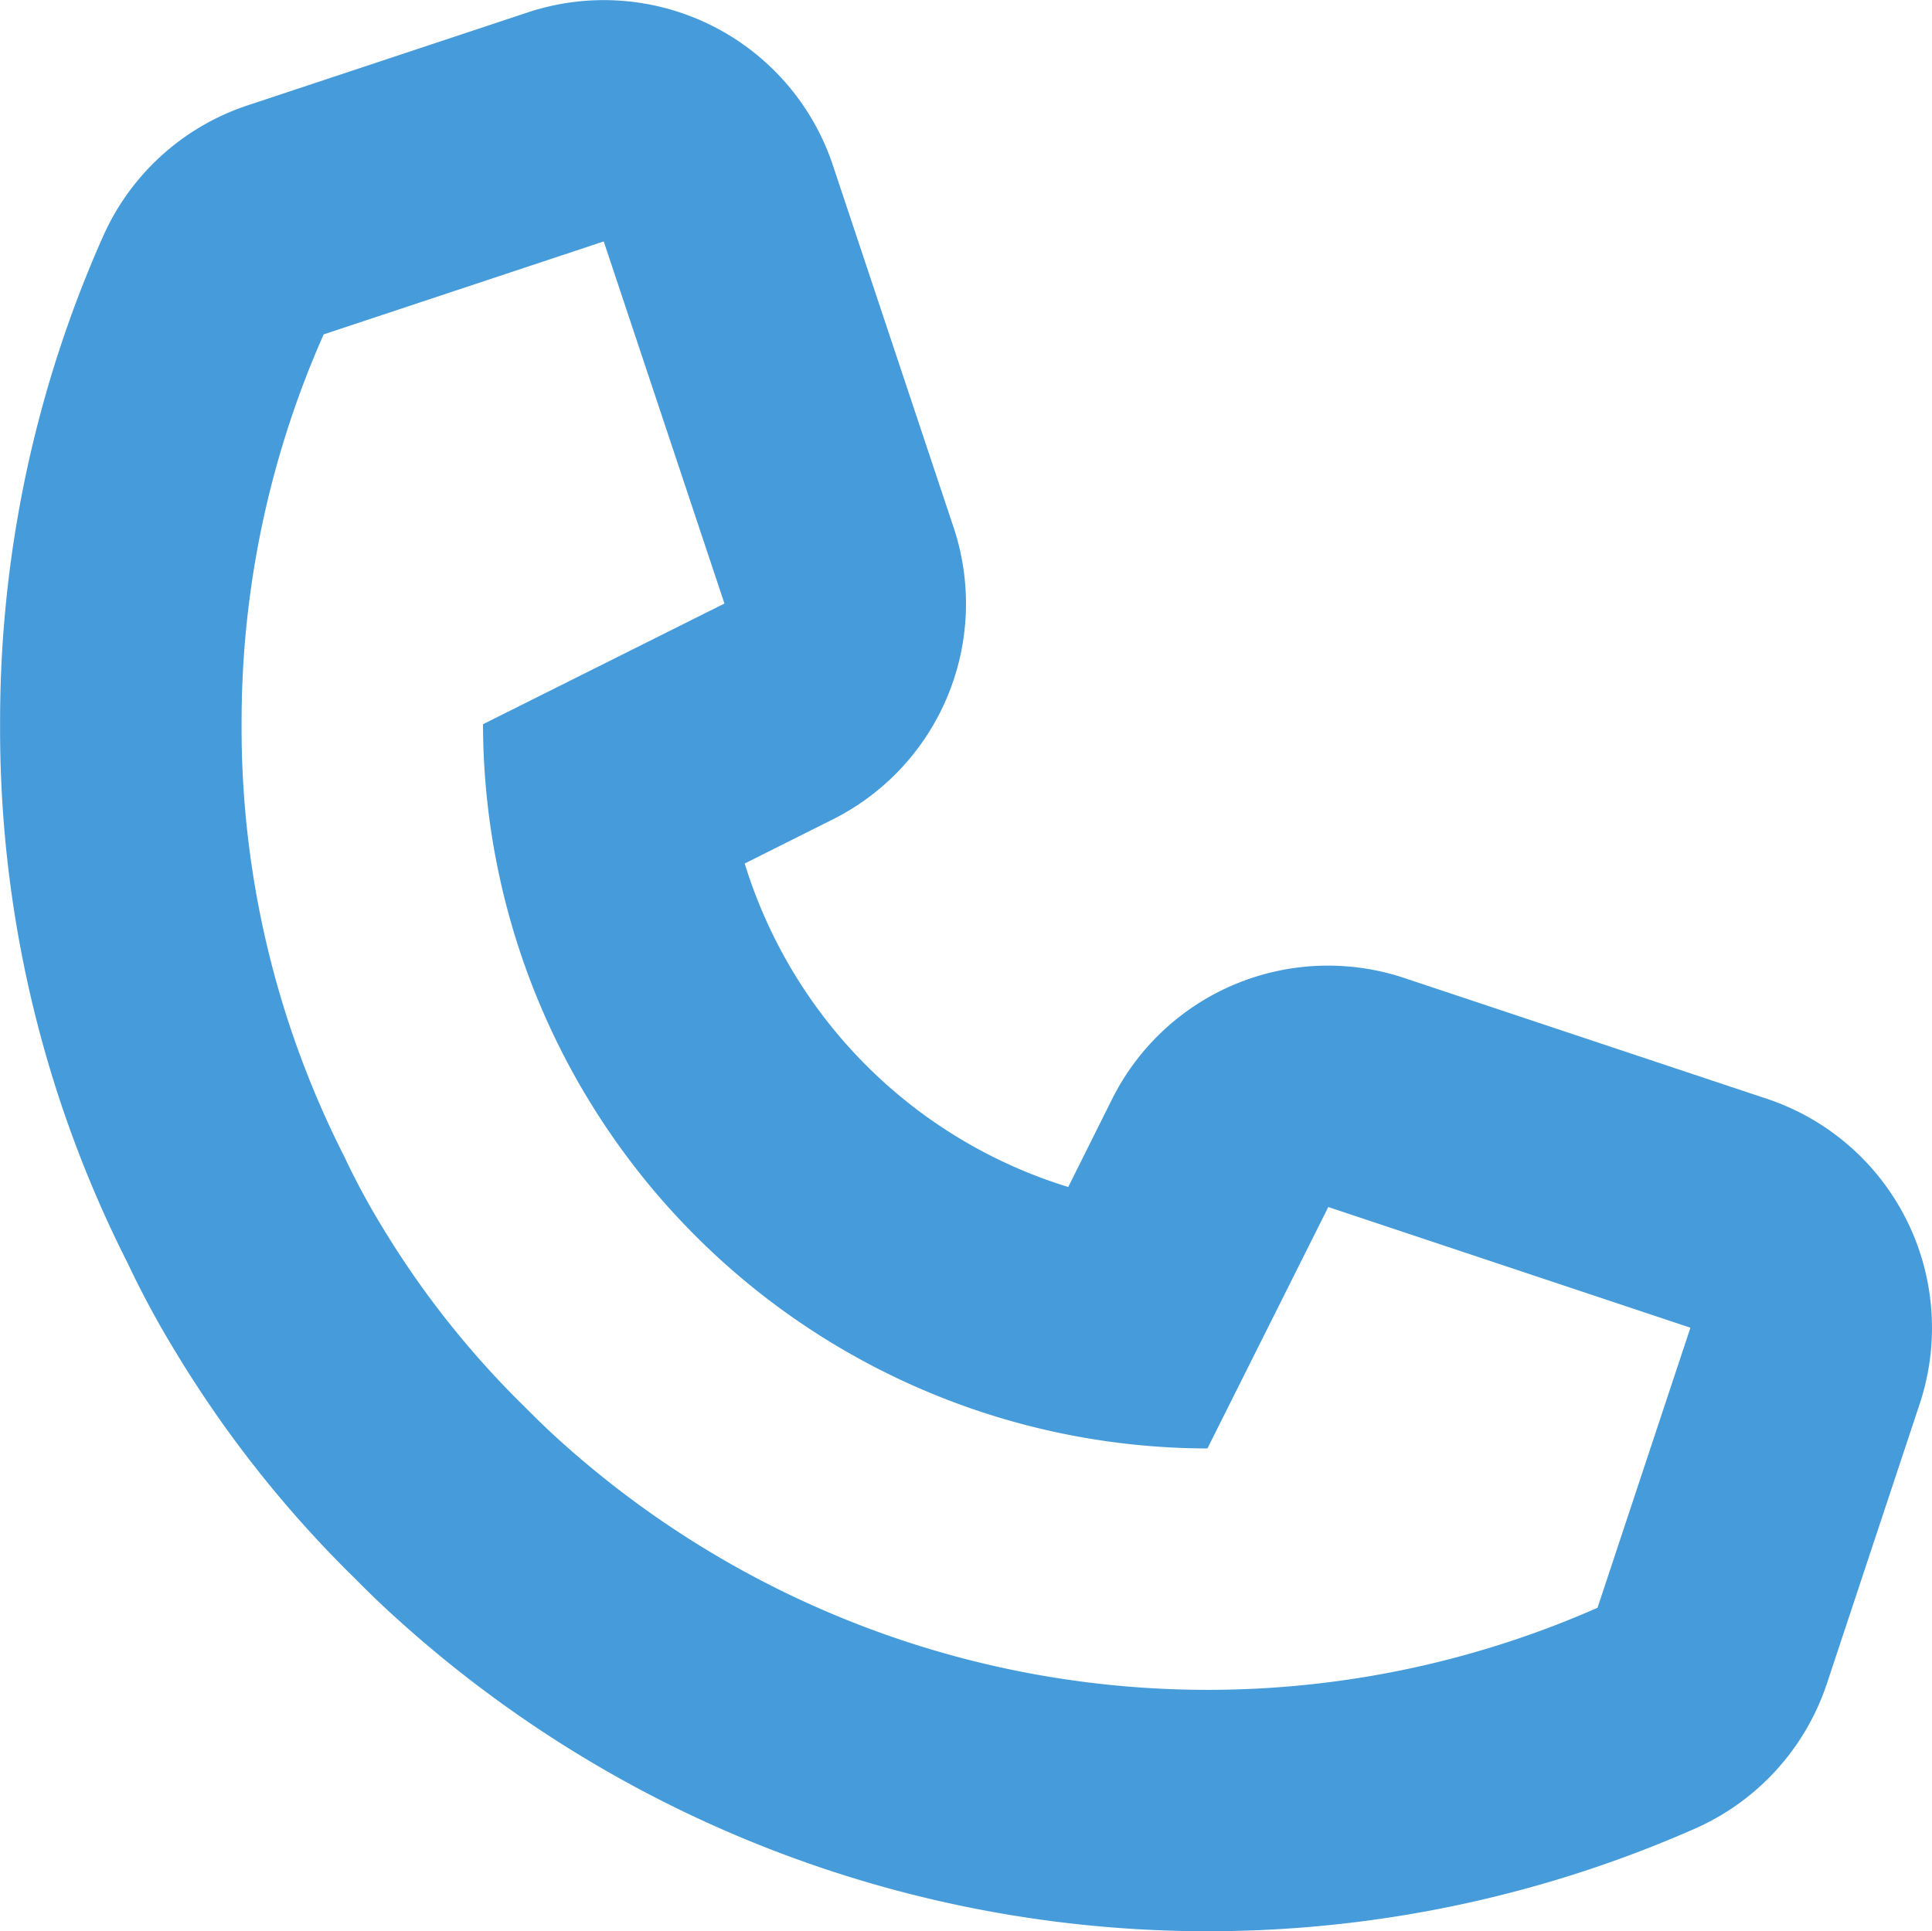
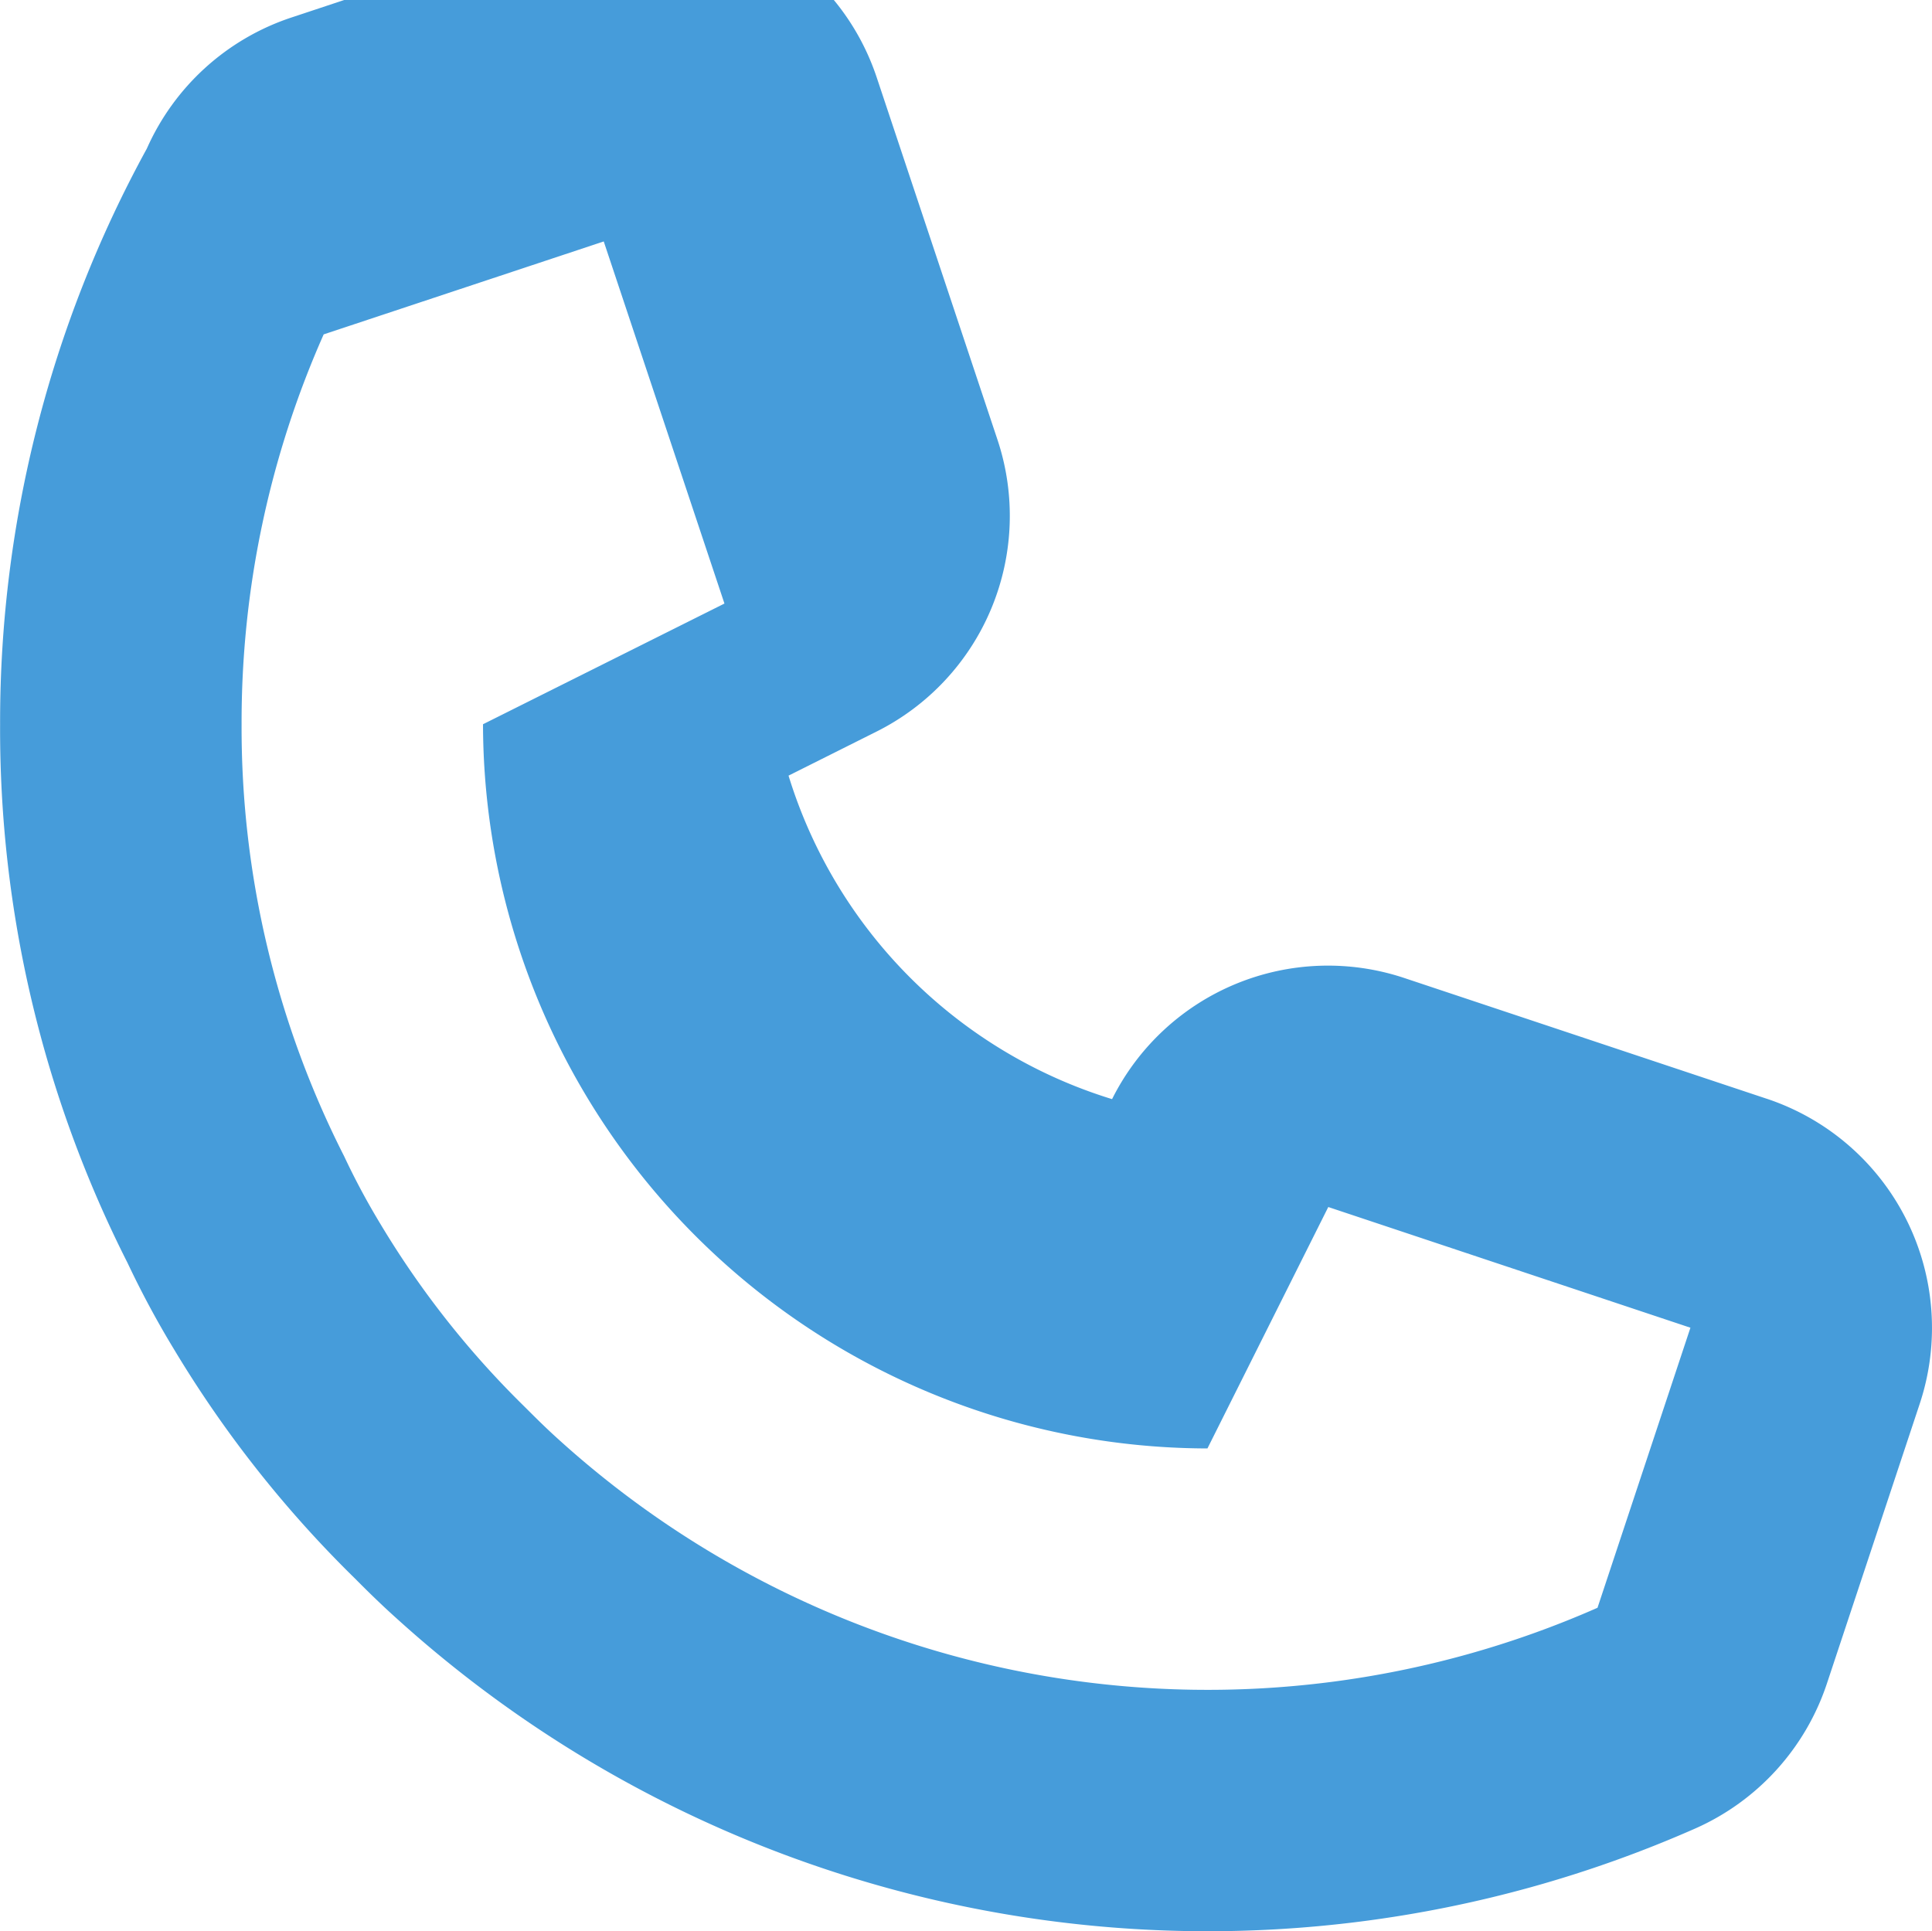
<svg xmlns="http://www.w3.org/2000/svg" width="76.49" height="76.469" viewBox="0 0 76.49 76.469">
-   <path id="Path_19887" data-name="Path 19887" d="M741.947,683.507,727.6,678.727a9.555,9.555,0,0,0-11.576,4.794L714.289,687a19.349,19.349,0,0,1-12.809-12.809l3.475-1.74a9.552,9.552,0,0,0,4.794-11.571l-4.779-14.338a9.559,9.559,0,0,0-12.082-6.05l-11.088,3.68a9.546,9.546,0,0,0-5.725,5.19A47.245,47.245,0,0,0,672,668.676,46.748,46.748,0,0,0,677.043,690a37.247,37.247,0,0,0,1.854,3.446,45.413,45.413,0,0,0,7.164,9.067c.463.468,1.018,1.013,1.625,1.558a47.822,47.822,0,0,0,51.436,8.326,9.578,9.578,0,0,0,5.2-5.726L748,695.584a9.56,9.56,0,0,0-6.051-12.077m-6.706,20.154a38.262,38.262,0,0,1-41.16-6.691c-.478-.43-.908-.86-1.339-1.29a36.07,36.07,0,0,1-5.687-7.217,28.78,28.78,0,0,1-1.434-2.676,37.474,37.474,0,0,1-4.062-17.11,37.855,37.855,0,0,1,3.25-15.437l11.088-3.68,4.779,14.338-9.559,4.779A28.728,28.728,0,0,0,719.8,697.352l4.784-9.559,14.338,4.779Z" transform="translate(-671.996 -640)" fill="#469cda" fill-rule="evenodd" />
+   <path id="Path_19887" data-name="Path 19887" d="M741.947,683.507,727.6,678.727a9.555,9.555,0,0,0-11.576,4.794a19.349,19.349,0,0,1-12.809-12.809l3.475-1.74a9.552,9.552,0,0,0,4.794-11.571l-4.779-14.338a9.559,9.559,0,0,0-12.082-6.05l-11.088,3.68a9.546,9.546,0,0,0-5.725,5.19A47.245,47.245,0,0,0,672,668.676,46.748,46.748,0,0,0,677.043,690a37.247,37.247,0,0,0,1.854,3.446,45.413,45.413,0,0,0,7.164,9.067c.463.468,1.018,1.013,1.625,1.558a47.822,47.822,0,0,0,51.436,8.326,9.578,9.578,0,0,0,5.2-5.726L748,695.584a9.56,9.56,0,0,0-6.051-12.077m-6.706,20.154a38.262,38.262,0,0,1-41.16-6.691c-.478-.43-.908-.86-1.339-1.29a36.07,36.07,0,0,1-5.687-7.217,28.78,28.78,0,0,1-1.434-2.676,37.474,37.474,0,0,1-4.062-17.11,37.855,37.855,0,0,1,3.25-15.437l11.088-3.68,4.779,14.338-9.559,4.779A28.728,28.728,0,0,0,719.8,697.352l4.784-9.559,14.338,4.779Z" transform="translate(-671.996 -640)" fill="#469cda" fill-rule="evenodd" />
</svg>